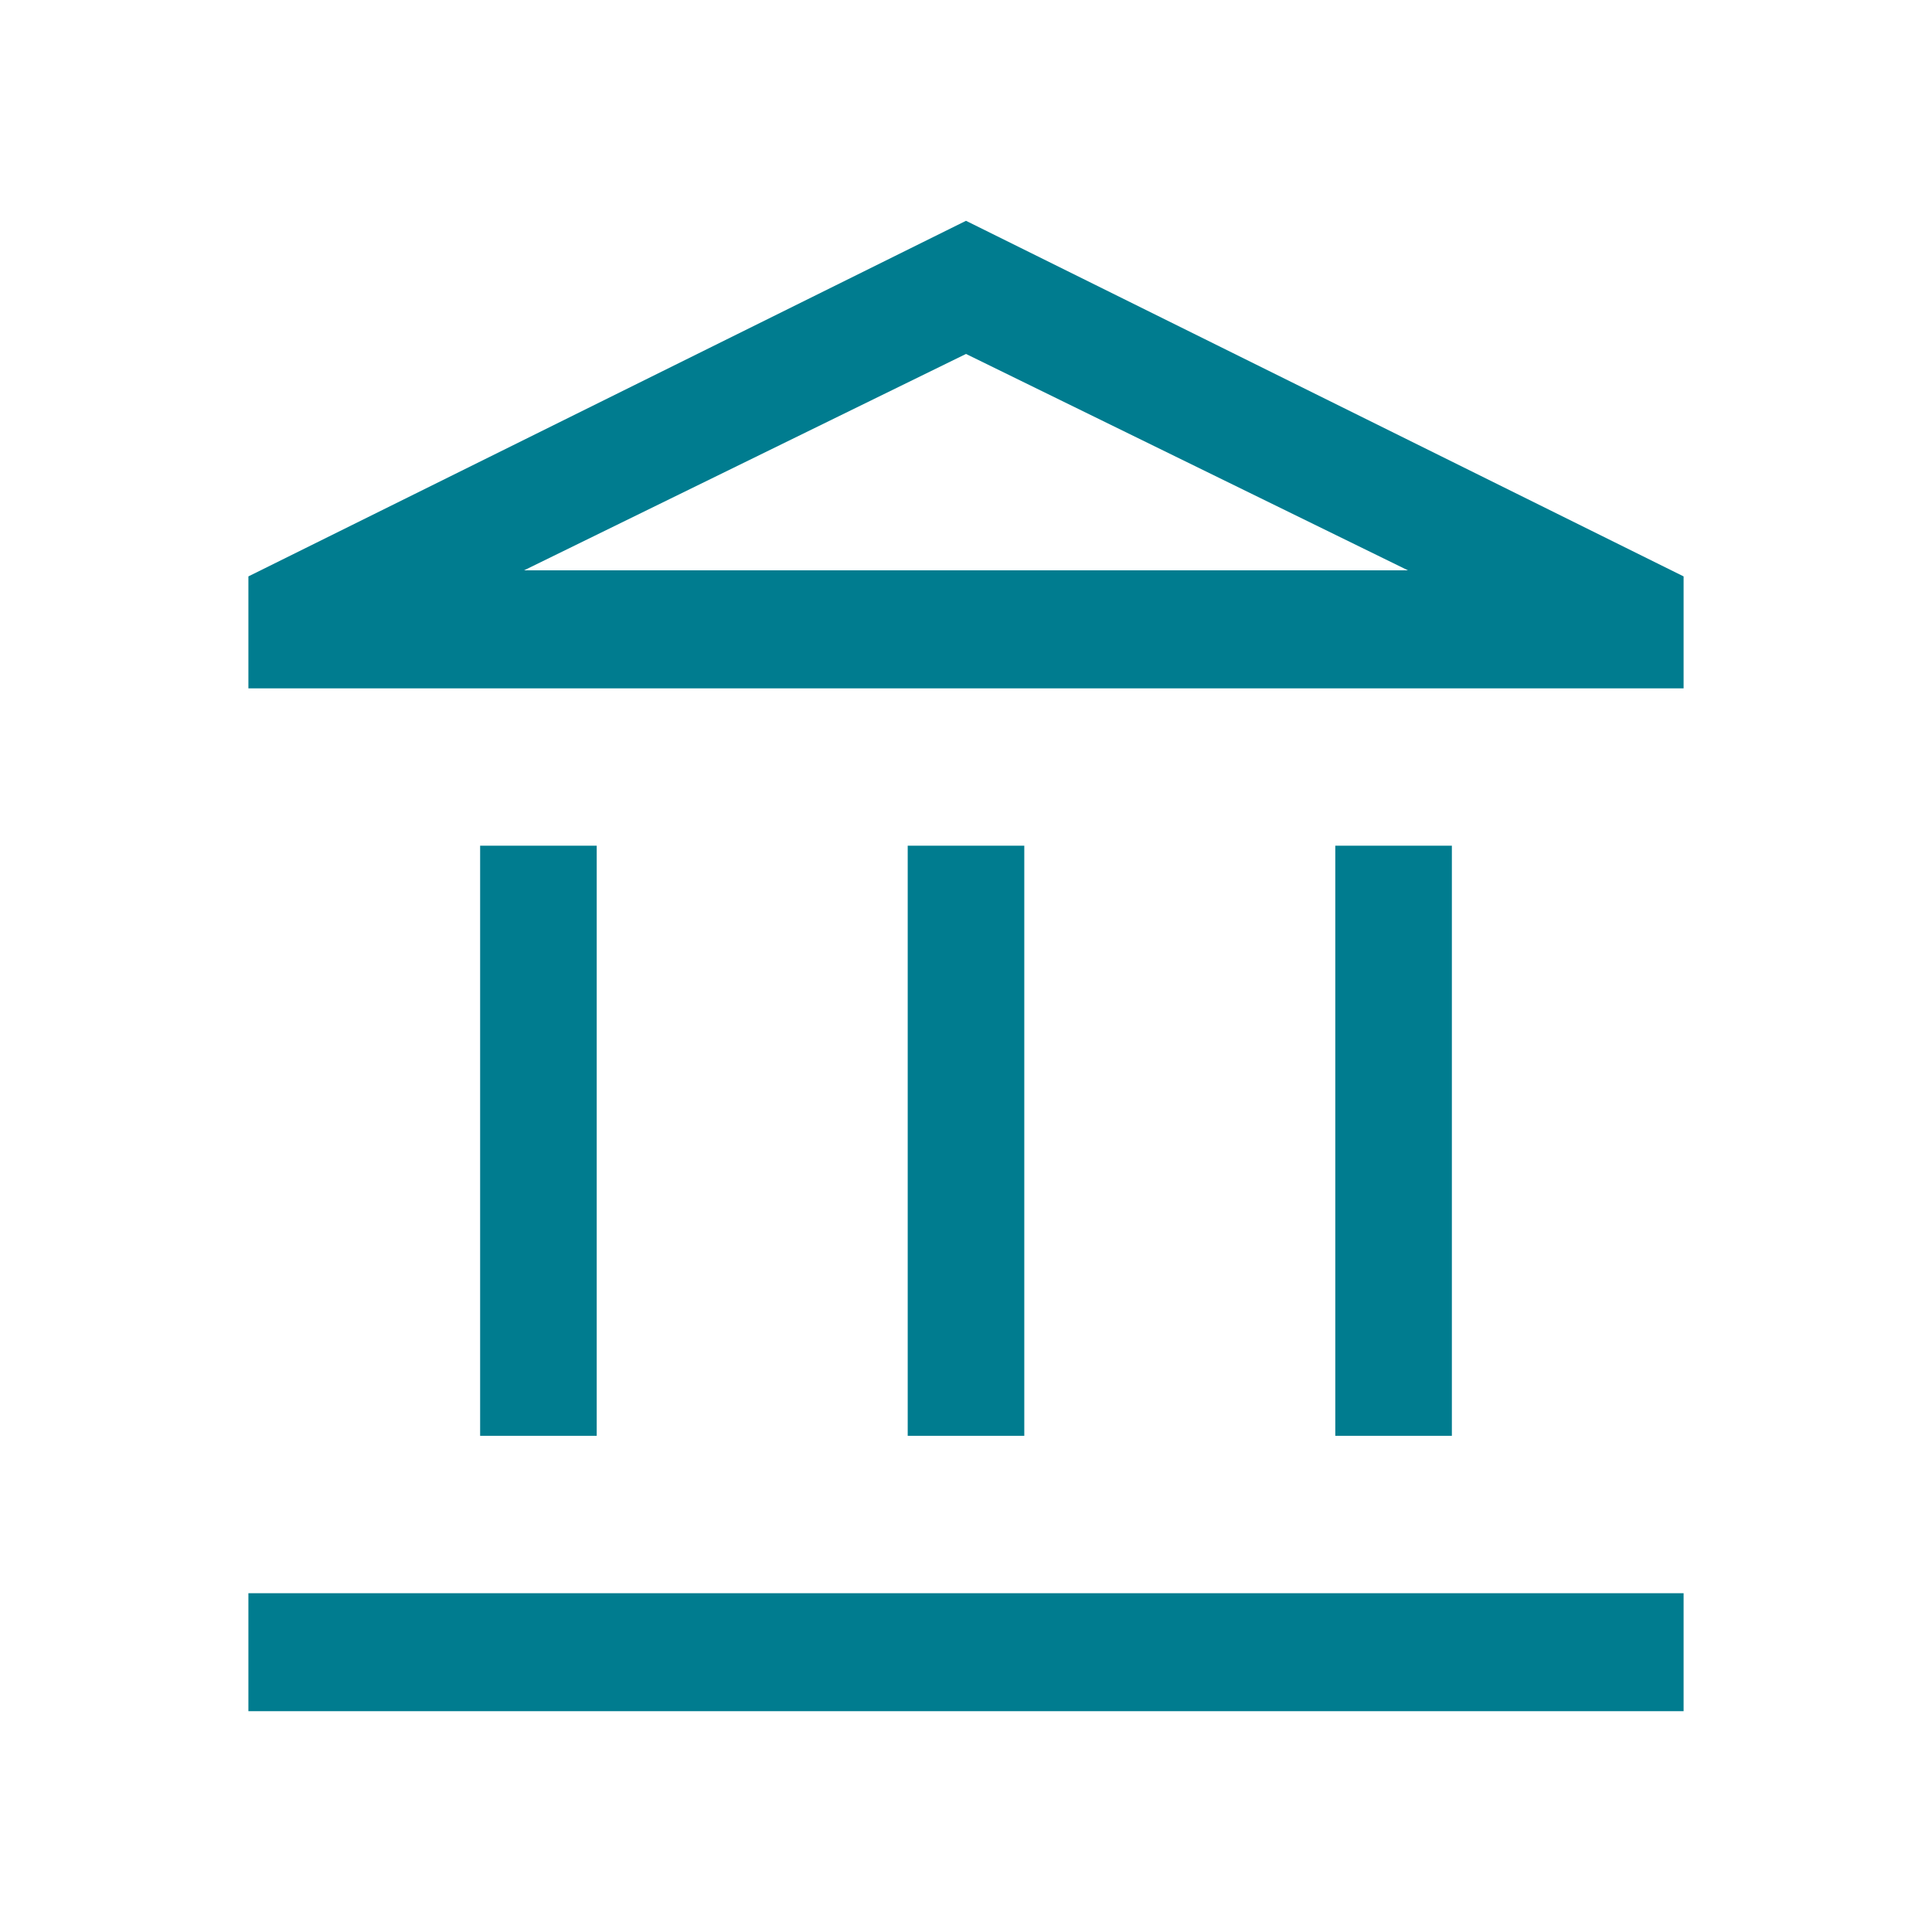
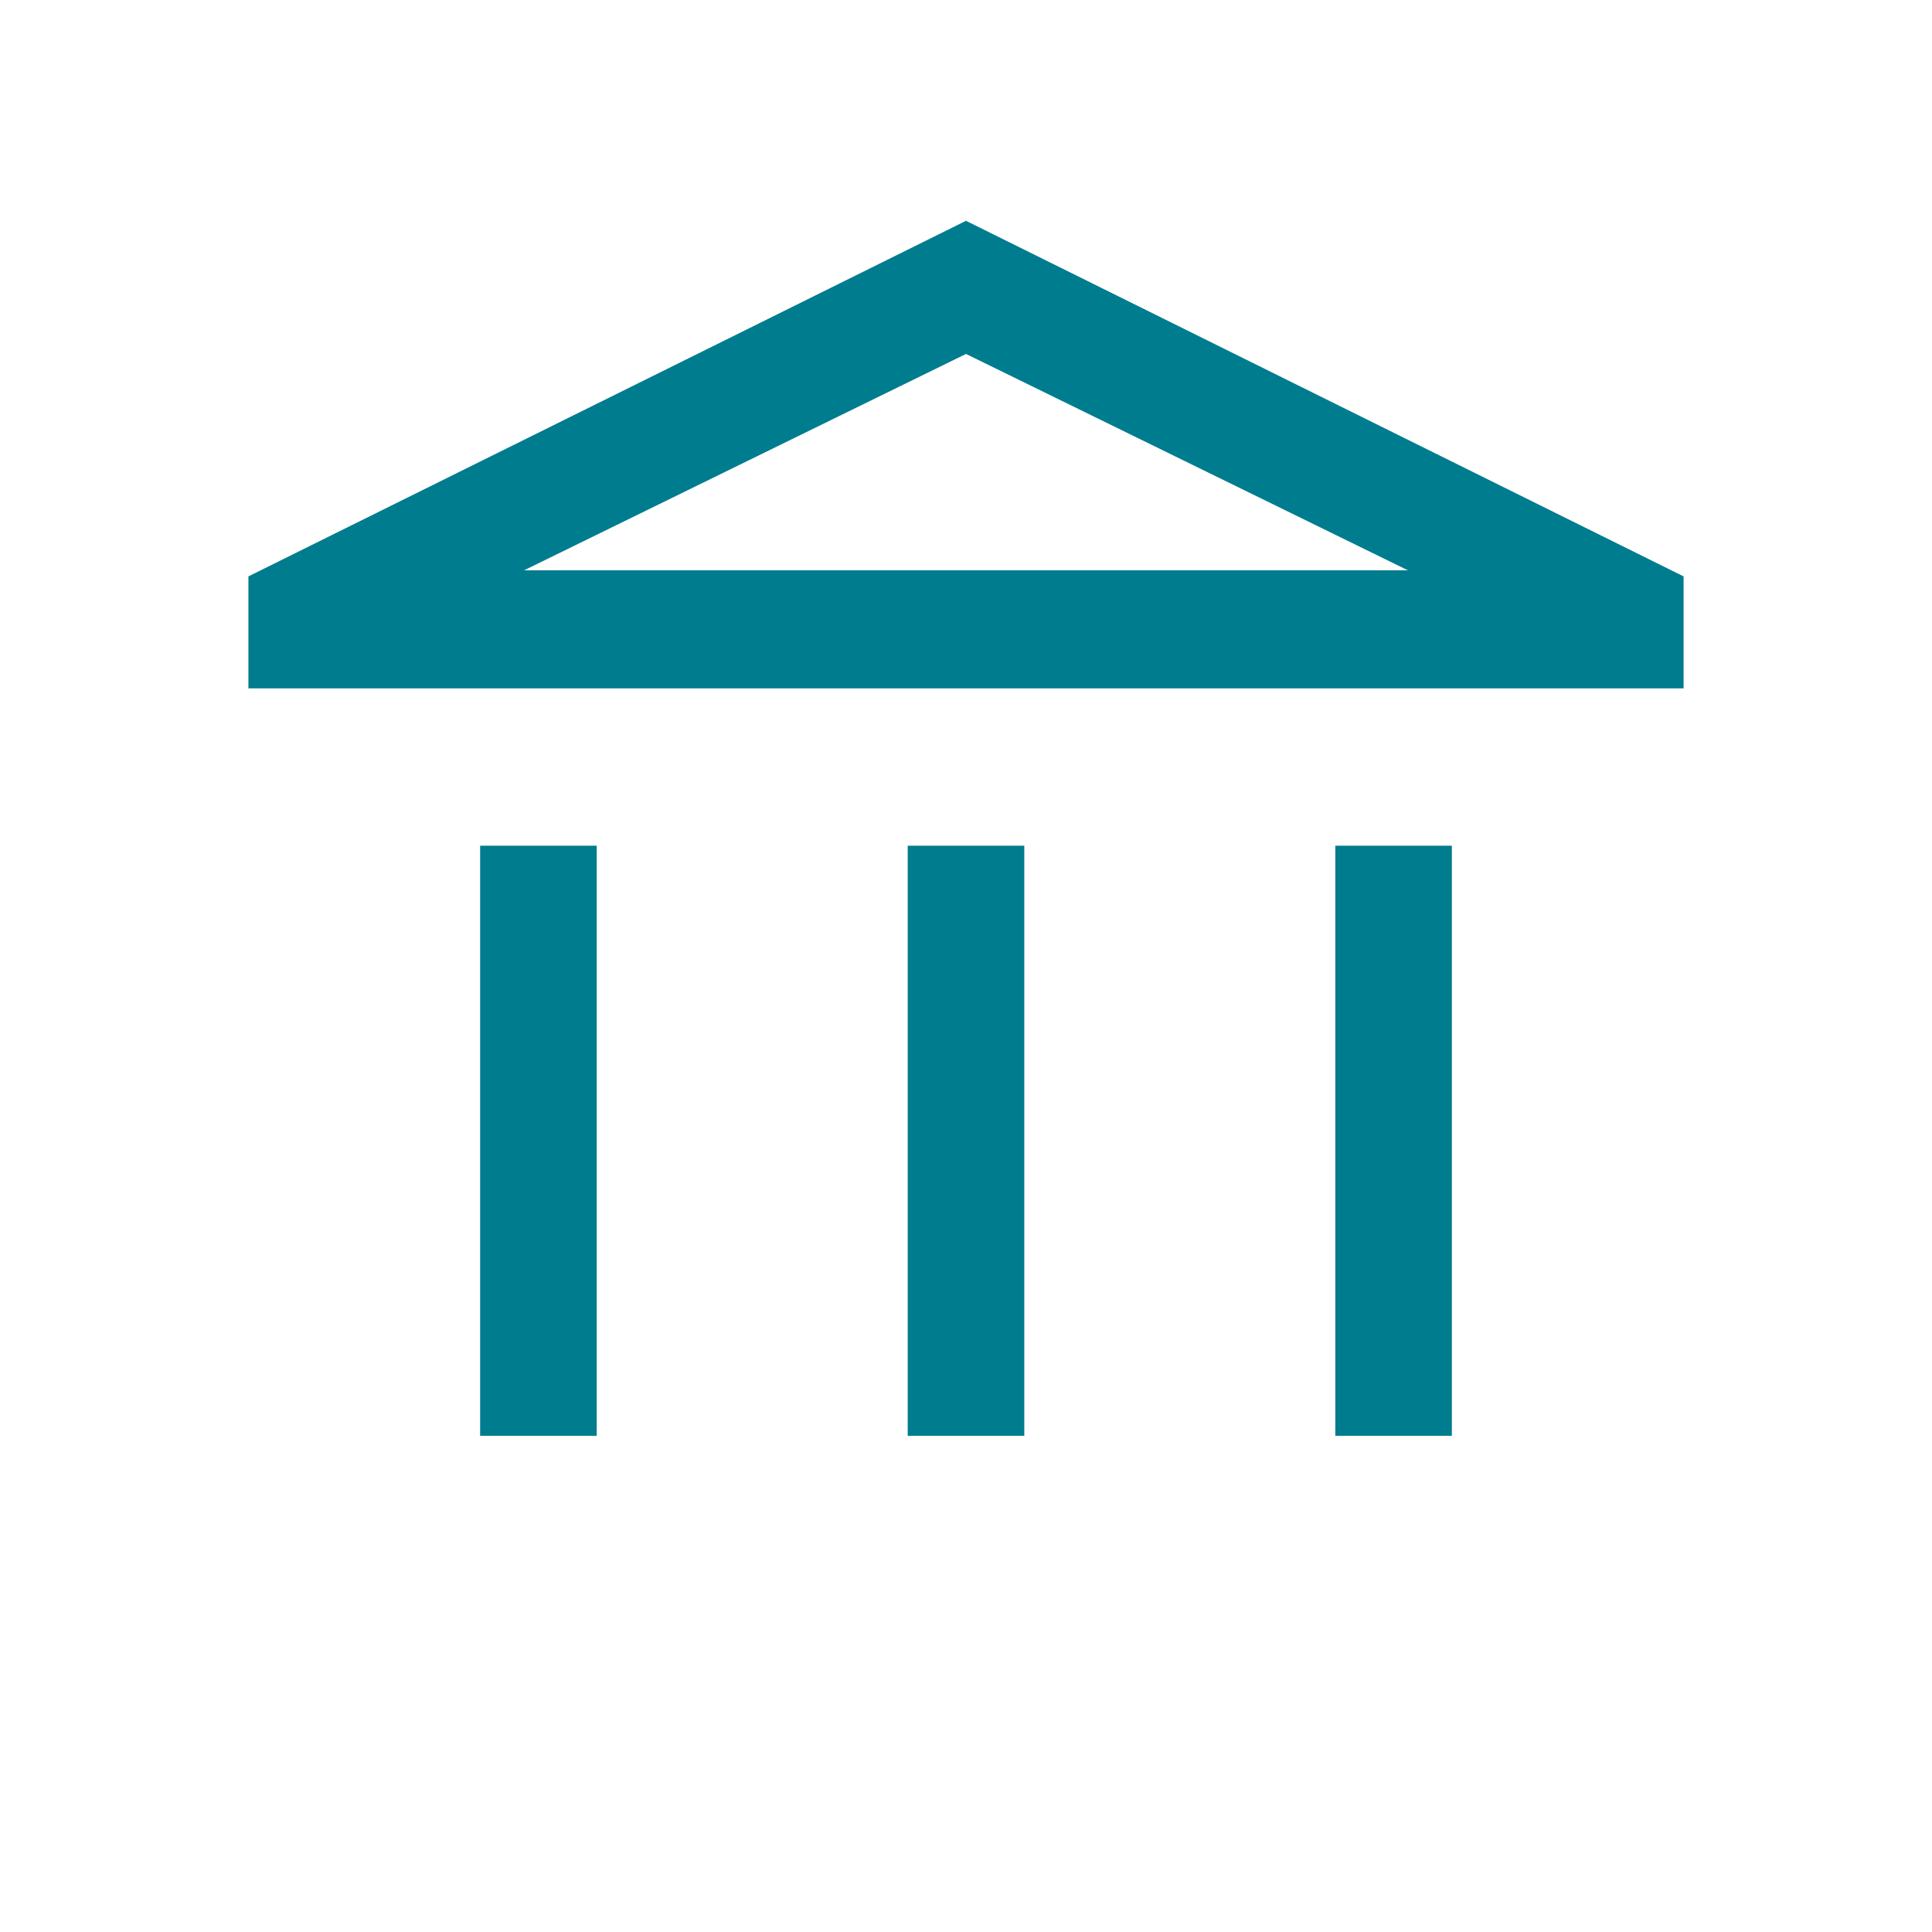
<svg xmlns="http://www.w3.org/2000/svg" width="35" height="35" viewBox="0 0 35 35" fill="none">
-   <path d="M8.698 26.011V15.321H10.81V26.011H8.698ZM16.444 26.011V15.321H18.556V26.011H16.444ZM4.5 31V28.862H30.5V31H4.5ZM24.19 26.011V15.321H26.302V26.011H24.19ZM4.5 12.47V10.442L17.5 4L30.5 10.442V12.47H4.5ZM9.494 10.332H25.506L17.5 6.412L9.494 10.332Z" fill="#007C8F" />
+   <path d="M8.698 26.011V15.321H10.81V26.011H8.698ZM16.444 26.011V15.321H18.556V26.011H16.444ZM4.5 31V28.862V31H4.5ZM24.19 26.011V15.321H26.302V26.011H24.19ZM4.5 12.47V10.442L17.5 4L30.5 10.442V12.47H4.5ZM9.494 10.332H25.506L17.5 6.412L9.494 10.332Z" fill="#007C8F" />
</svg>